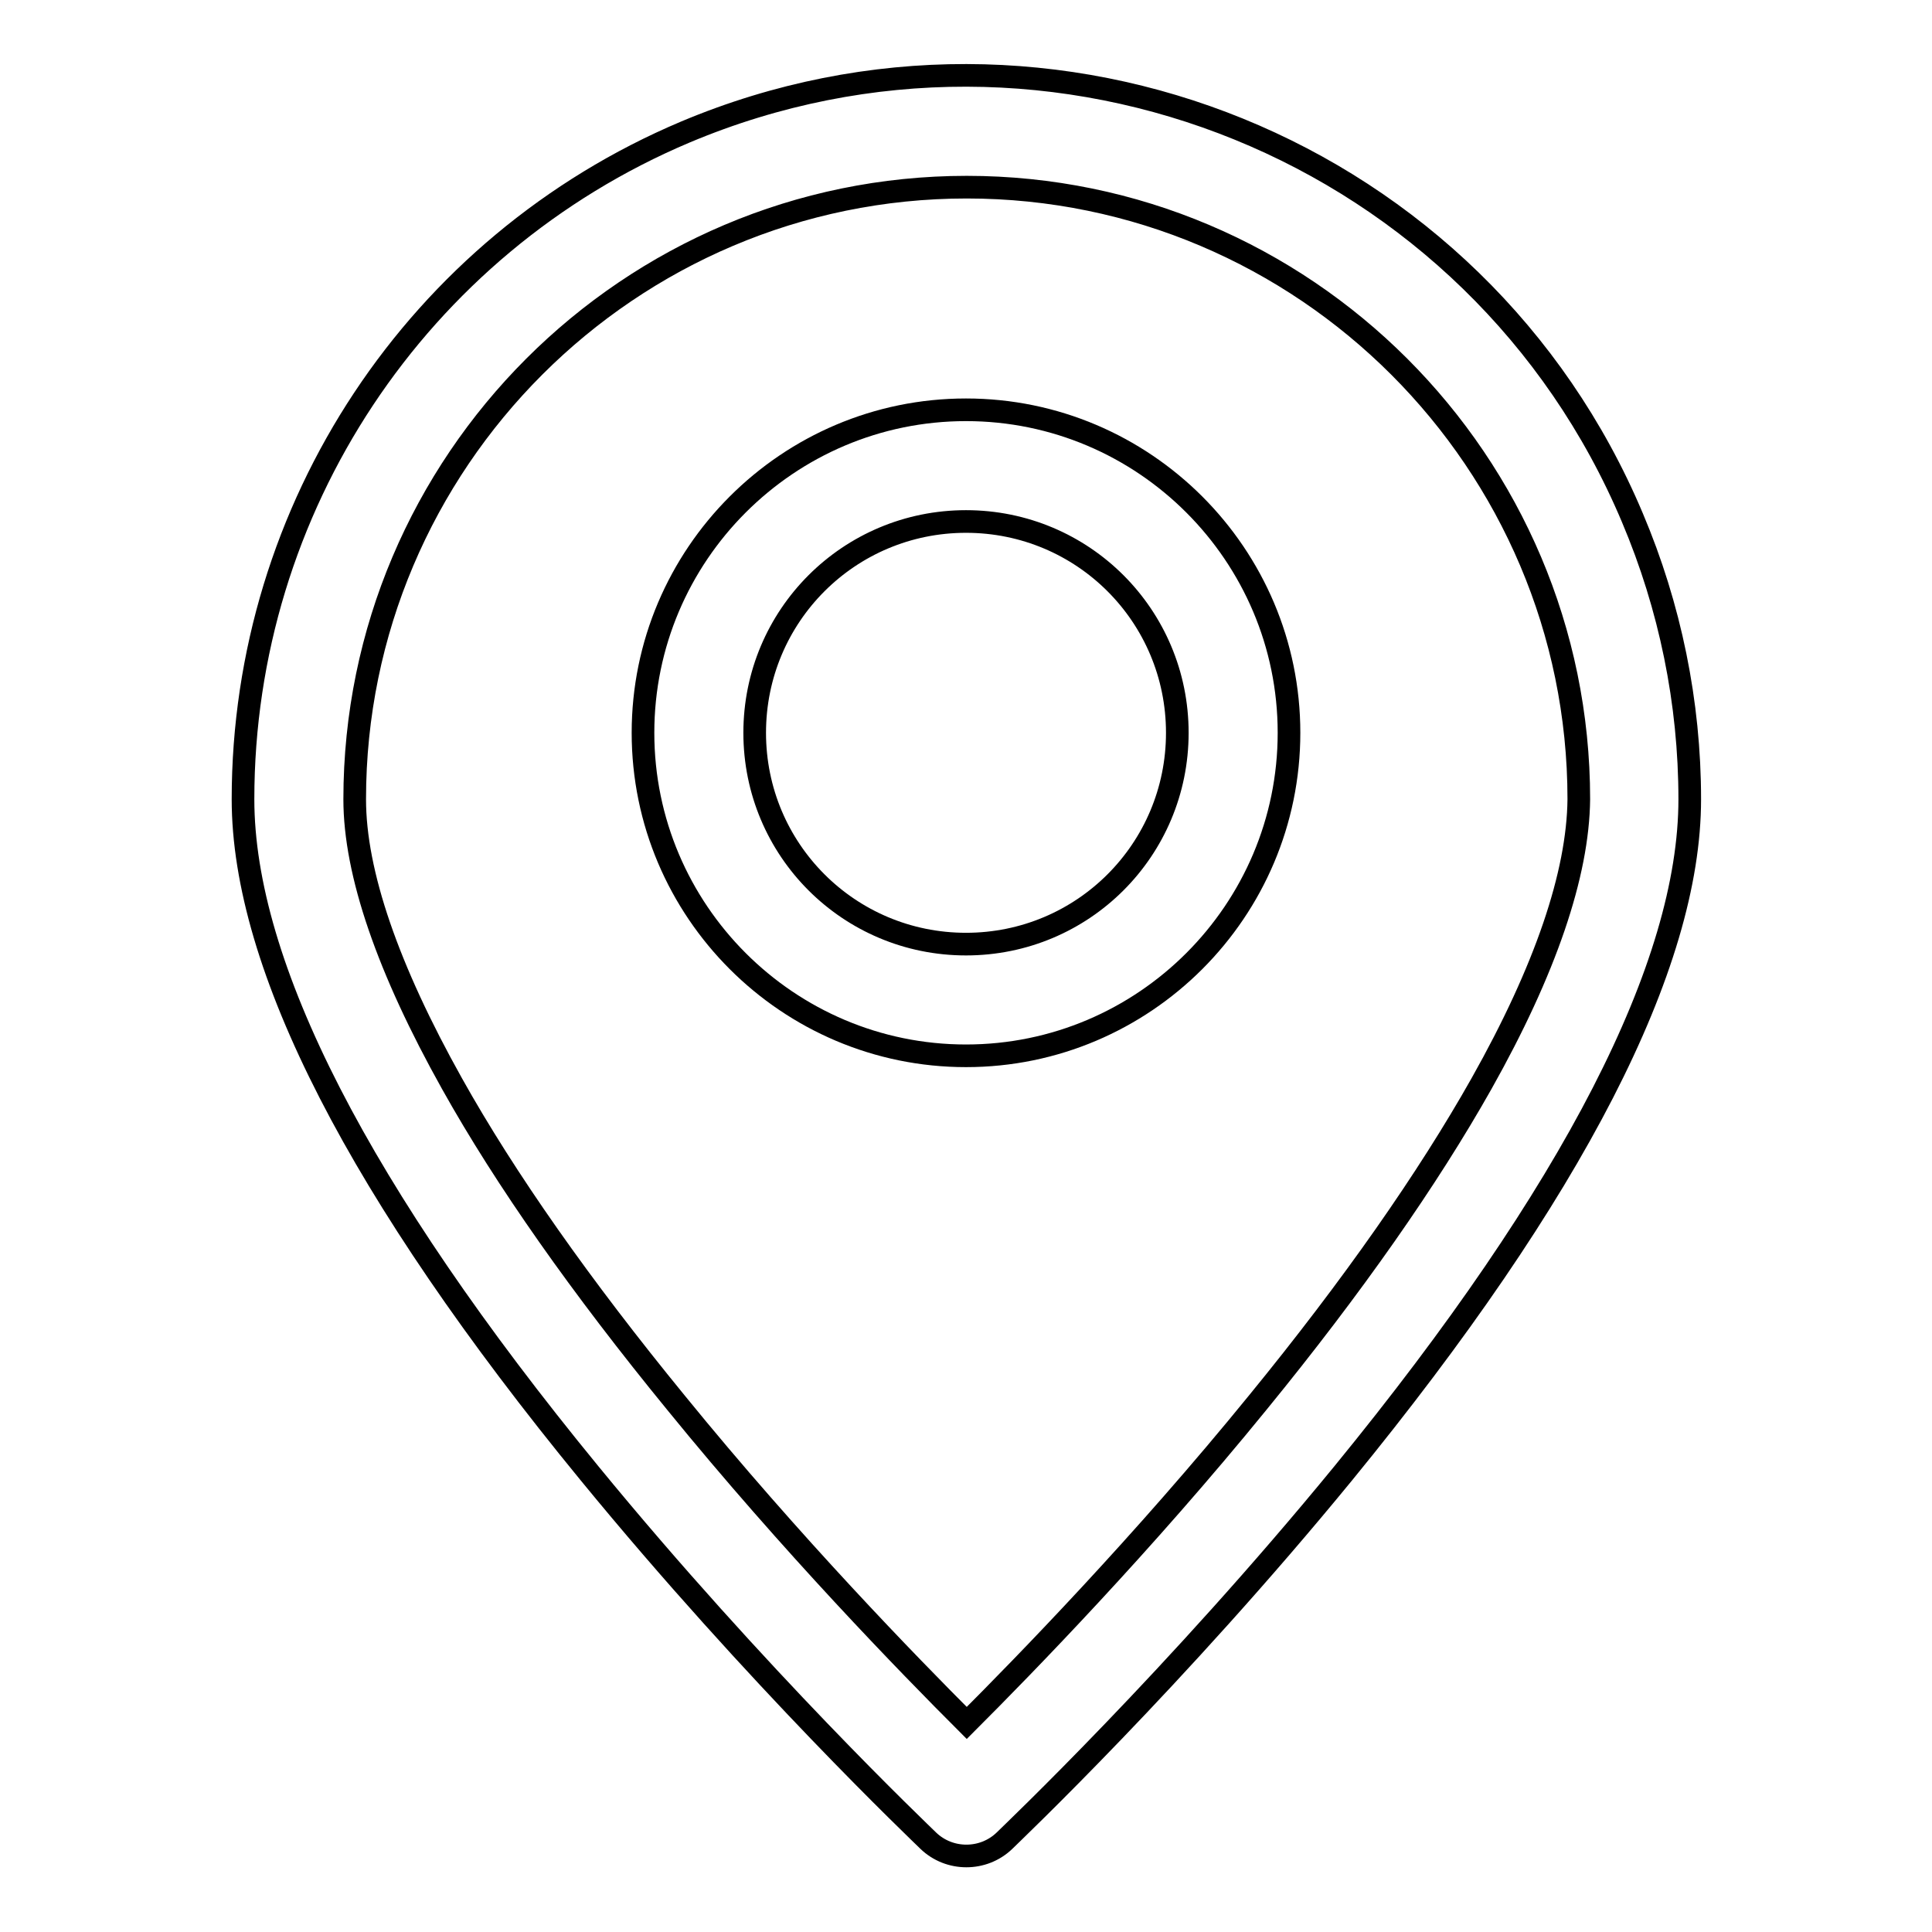
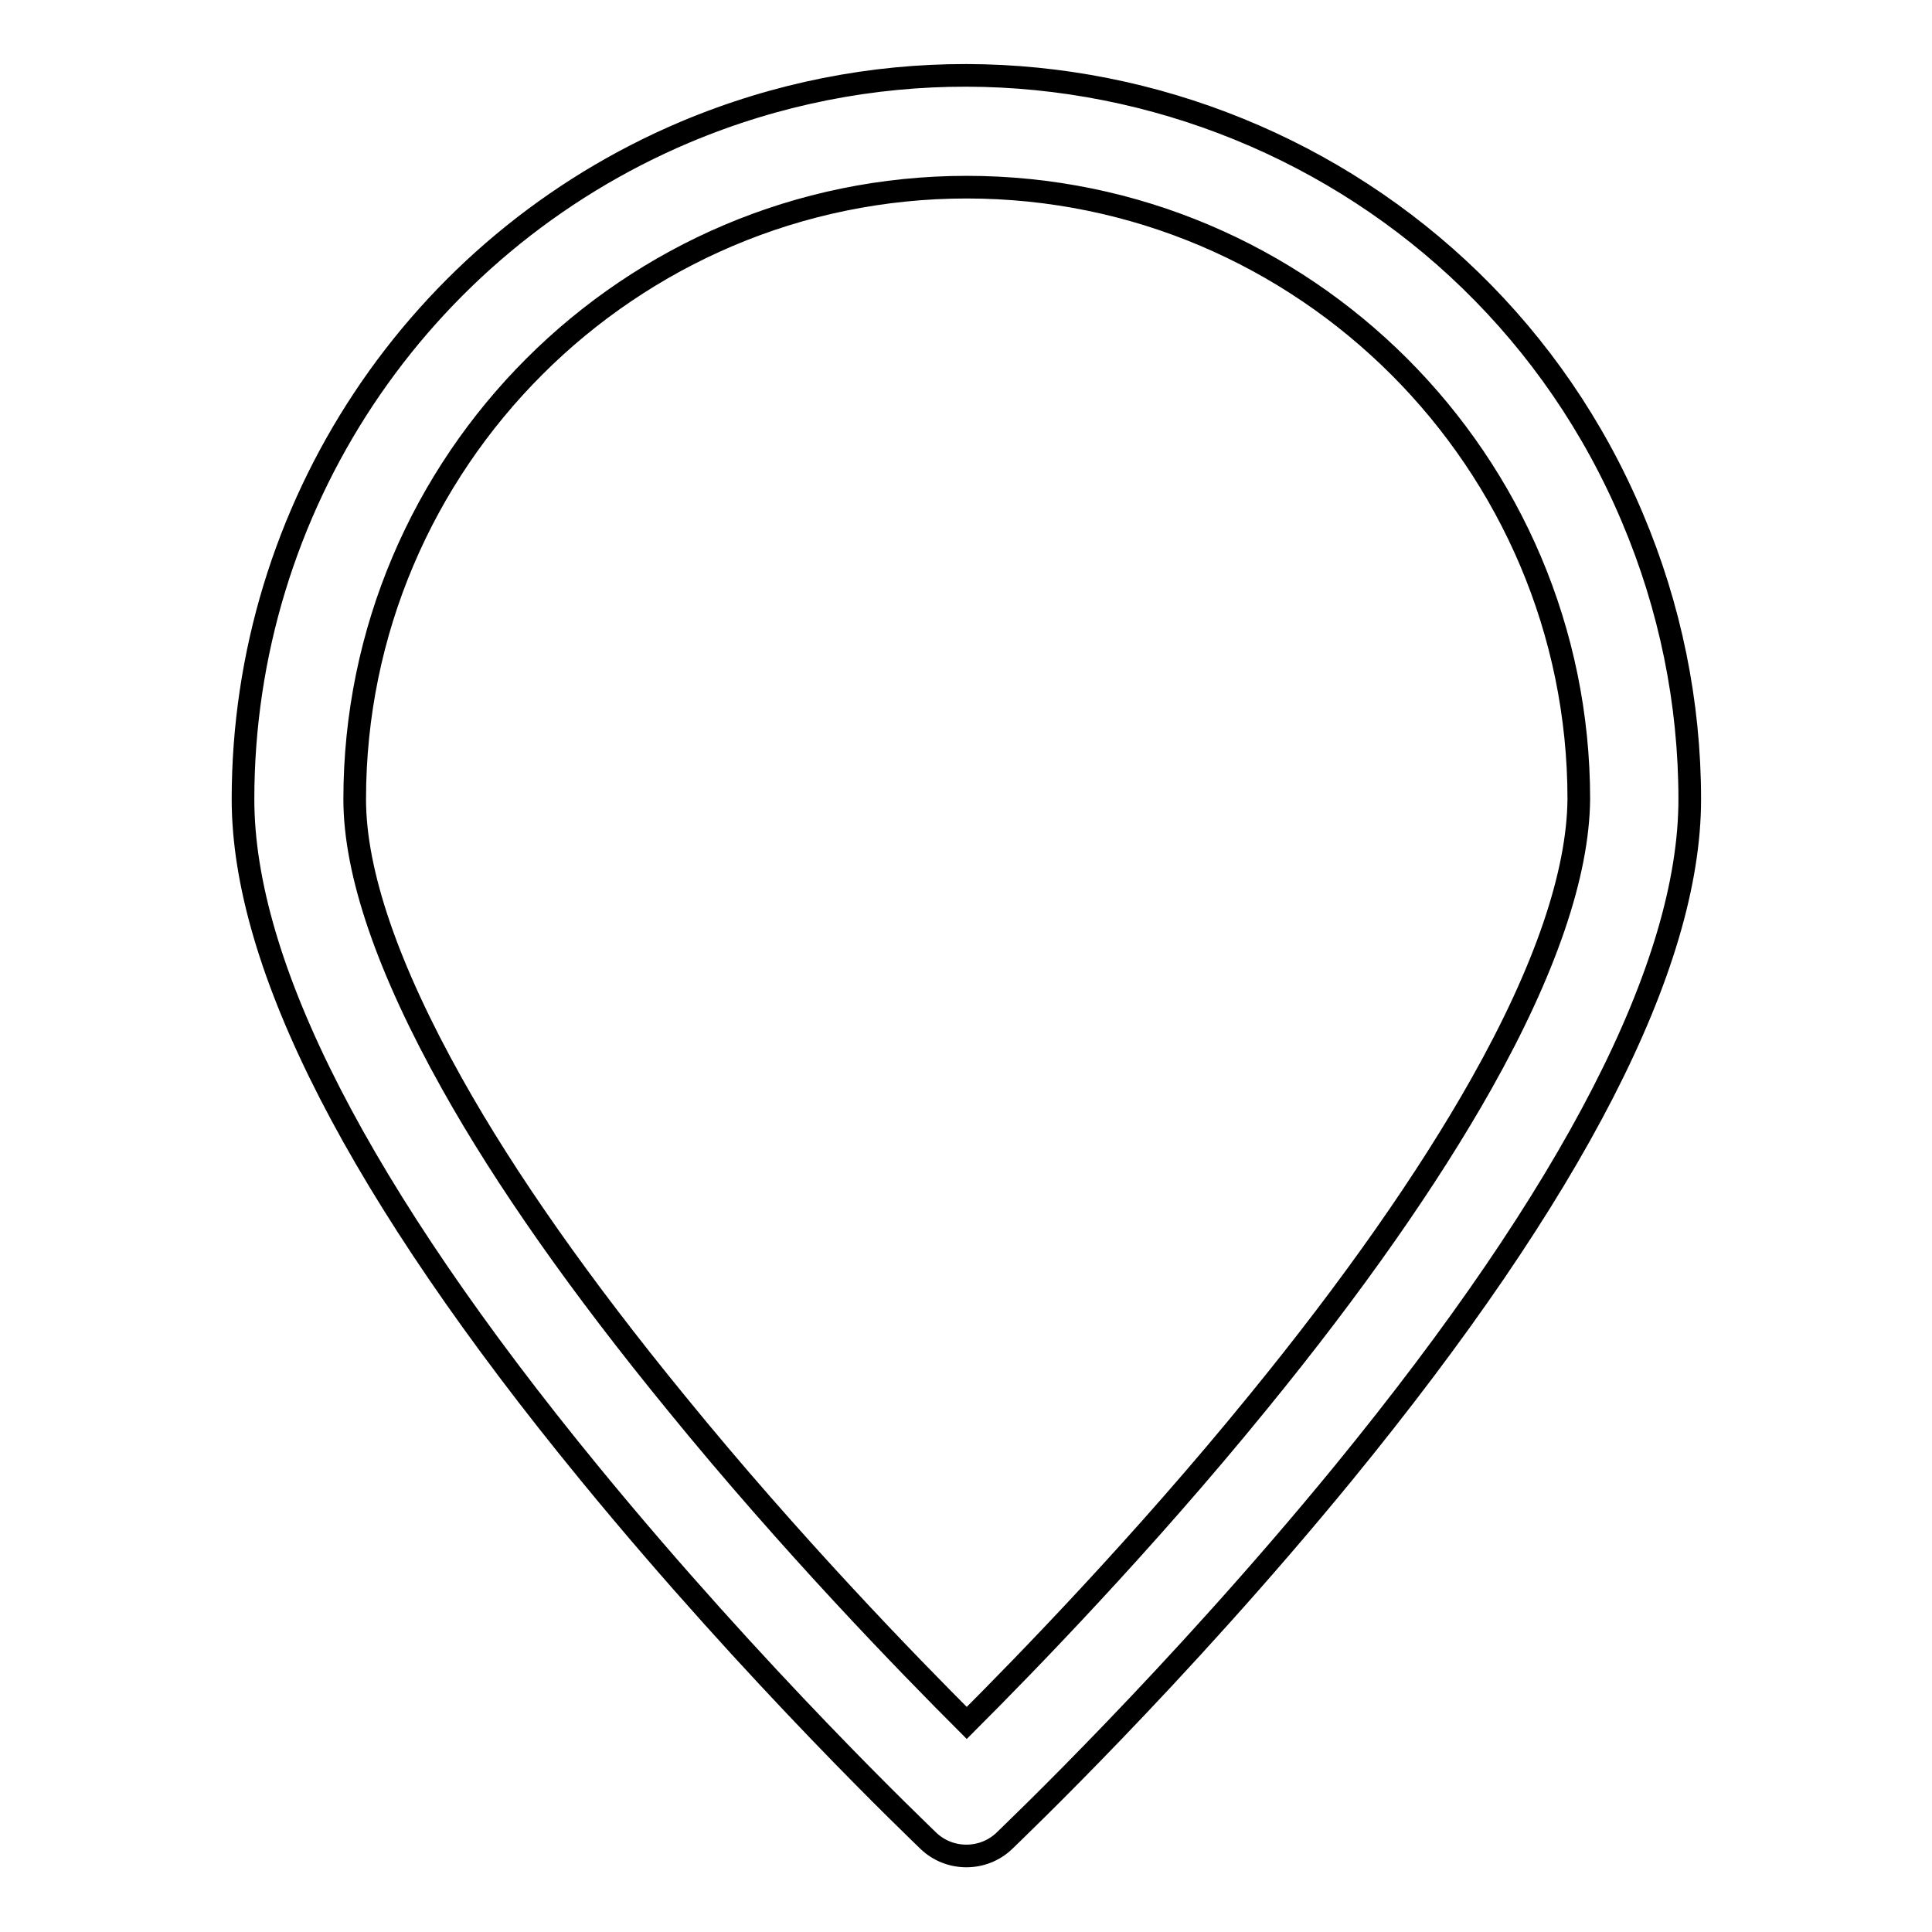
<svg xmlns="http://www.w3.org/2000/svg" version="1.1" x="0px" y="0px" viewBox="0 0 256 256" enable-background="new 0 0 256 256" xml:space="preserve">
  <g>
    <path stroke-width="3" fill-opacity="0" stroke="#000000" d="M216.3,68.6C195.8,19.9,139.5-3,90.8,17.5c-35.5,15-58.6,49.8-58.6,88.4c0,22,15.4,52.1,45.9,89.3 c22.2,27.1,44,47.8,44.9,48.7c2.8,2.7,7.3,2.7,10.1,0c0.9-0.9,22.7-21.6,44.9-48.7c30.5-37.3,45.9-67.3,45.9-89.3 C223.9,93.1,221.3,80.4,216.3,68.6z M196.3,143.6c-7.1,12.6-17.1,26.9-29.6,42.2c-15.3,18.8-30.9,34.8-38.6,42.5 c-7.7-7.7-23.2-23.6-38.5-42.4c-12.6-15.4-22.6-29.6-29.7-42.3c-8.5-15.2-12.9-27.9-12.9-37.7c0-44.7,36.4-81.1,81.1-81.1 c44.7,0,81.1,36.4,81.1,81.1C209.1,115.8,204.8,128.5,196.3,143.6L196.3,143.6z" />
-     <path stroke-width="3" fill-opacity="0" stroke="#000000" d="M128,54.3c-23.6,0-42.8,19.2-42.8,42.8c0,23.6,19.2,42.8,42.8,42.8c23.6,0,42.8-19.2,42.8-42.8 C170.8,73.5,151.6,54.3,128,54.3z M128,125.1c-15.5,0-28-12.5-28-28c0-15.5,12.5-28,28-28c15.5,0,28,12.5,28,28l0,0 C156,112.6,143.5,125.1,128,125.1z" />
  </g>
</svg>